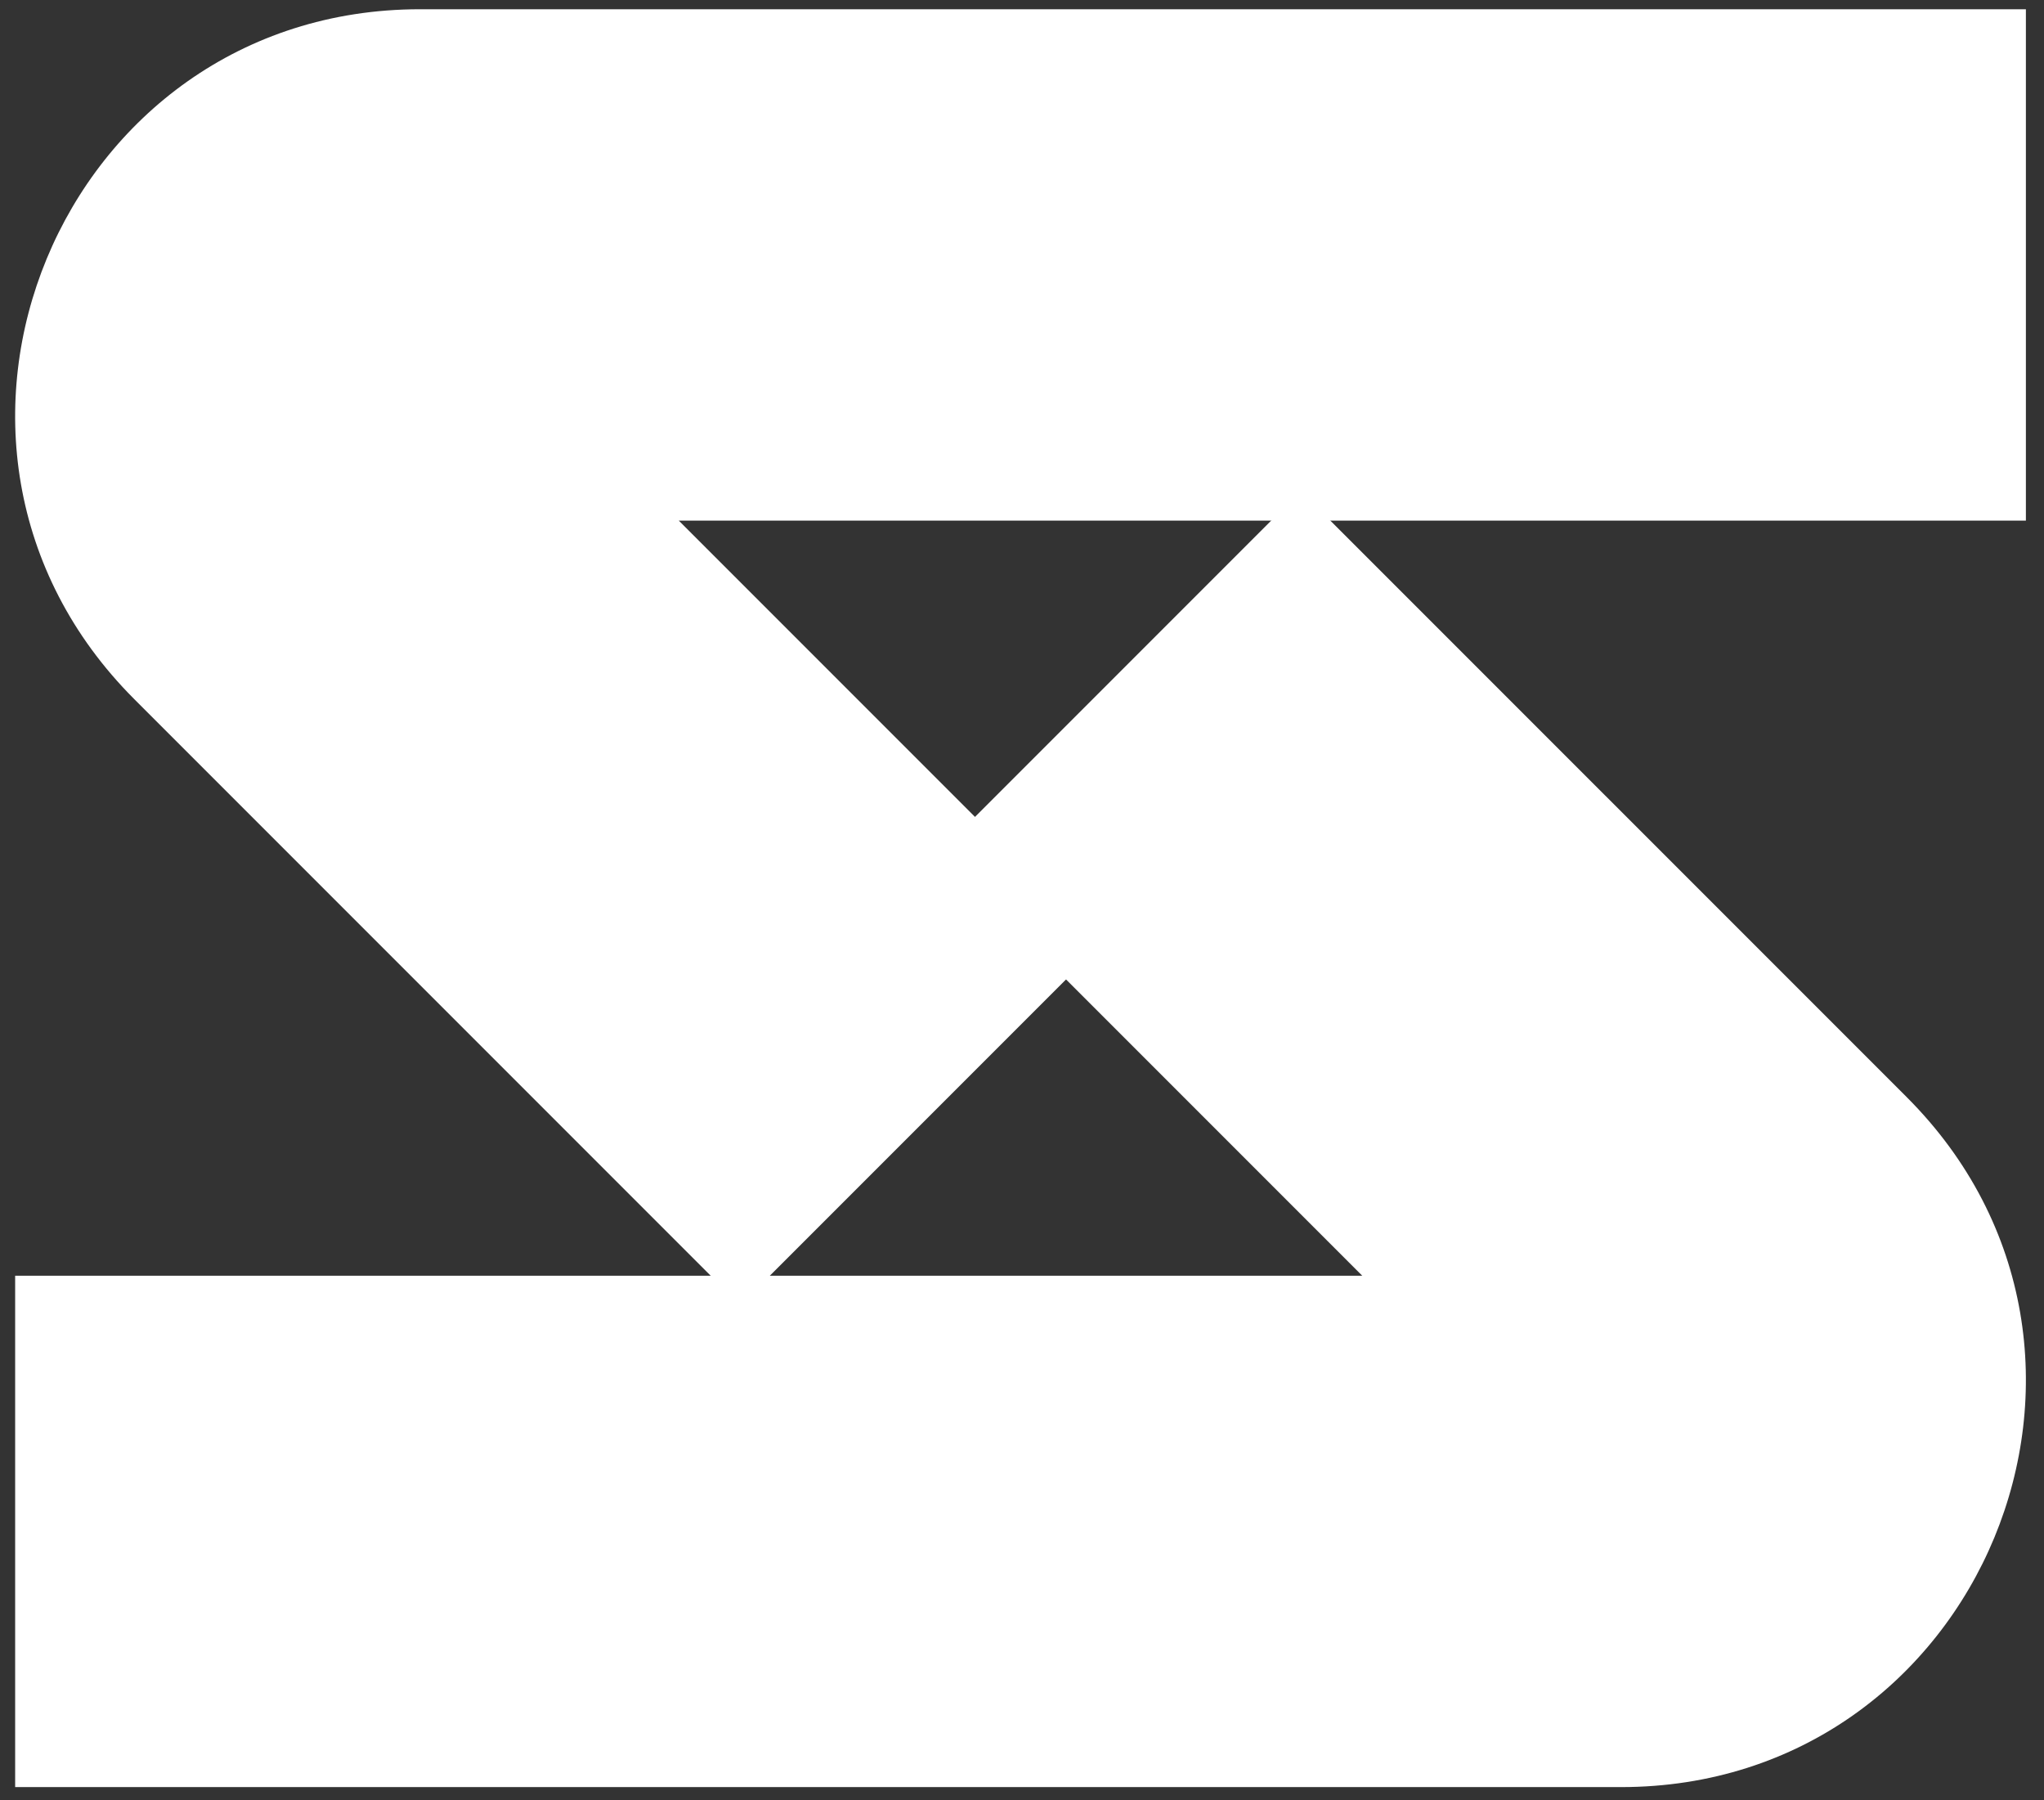
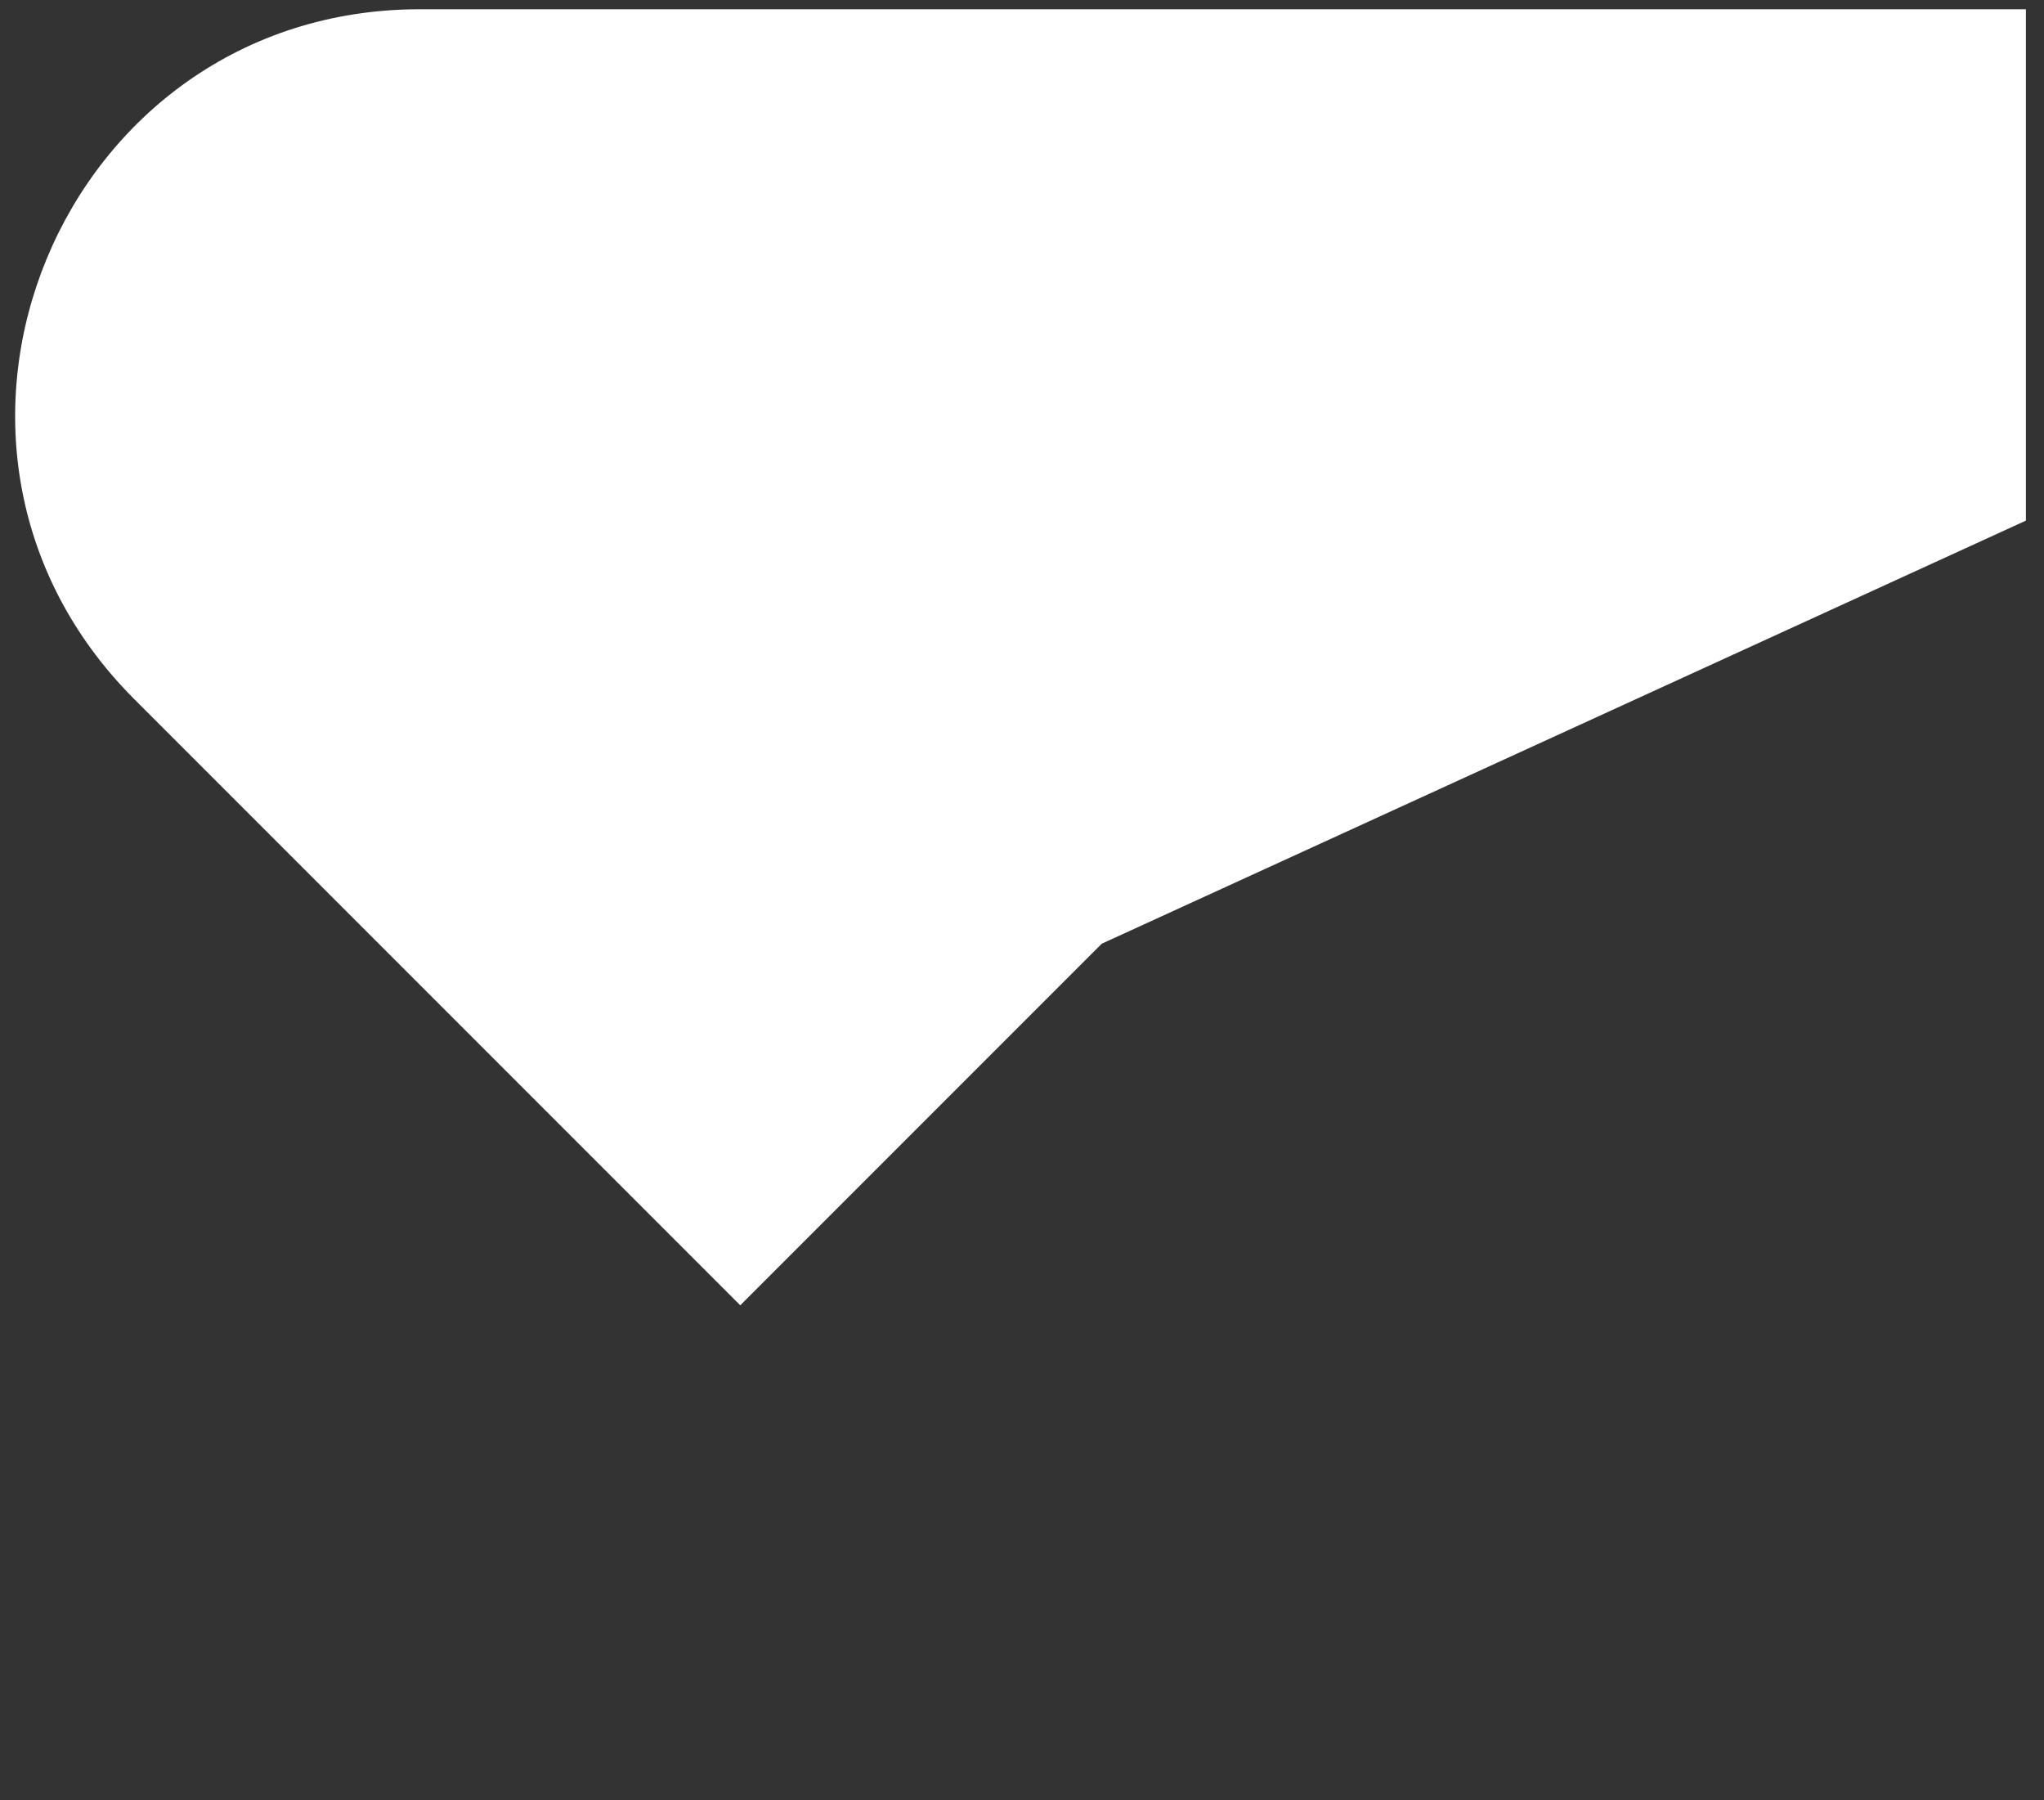
<svg xmlns="http://www.w3.org/2000/svg" width="92" height="81" viewBox="0 0 92 81" fill="none">
  <rect x="0" y="0" width="92" height="81" fill="#333333" stroke="none" />
-   <path fill-rule="evenodd" clip-rule="evenodd" d="M6.045 31.462C-5.412 20.005 2.702 0.416 18.904 0.416H91.185V23.427H30.552L49.59 42.465L33.319 58.736L6.045 31.462Z" fill="white" />
-   <path fill-rule="evenodd" clip-rule="evenodd" d="M85.822 49.37C97.279 60.827 89.165 80.416 72.963 80.416L0.682 80.416L0.682 57.405L61.314 57.405L42.276 38.367L58.547 22.096L85.822 49.37Z" fill="white" />
+   <path fill-rule="evenodd" clip-rule="evenodd" d="M6.045 31.462C-5.412 20.005 2.702 0.416 18.904 0.416H91.185V23.427L49.59 42.465L33.319 58.736L6.045 31.462Z" fill="white" />
</svg>